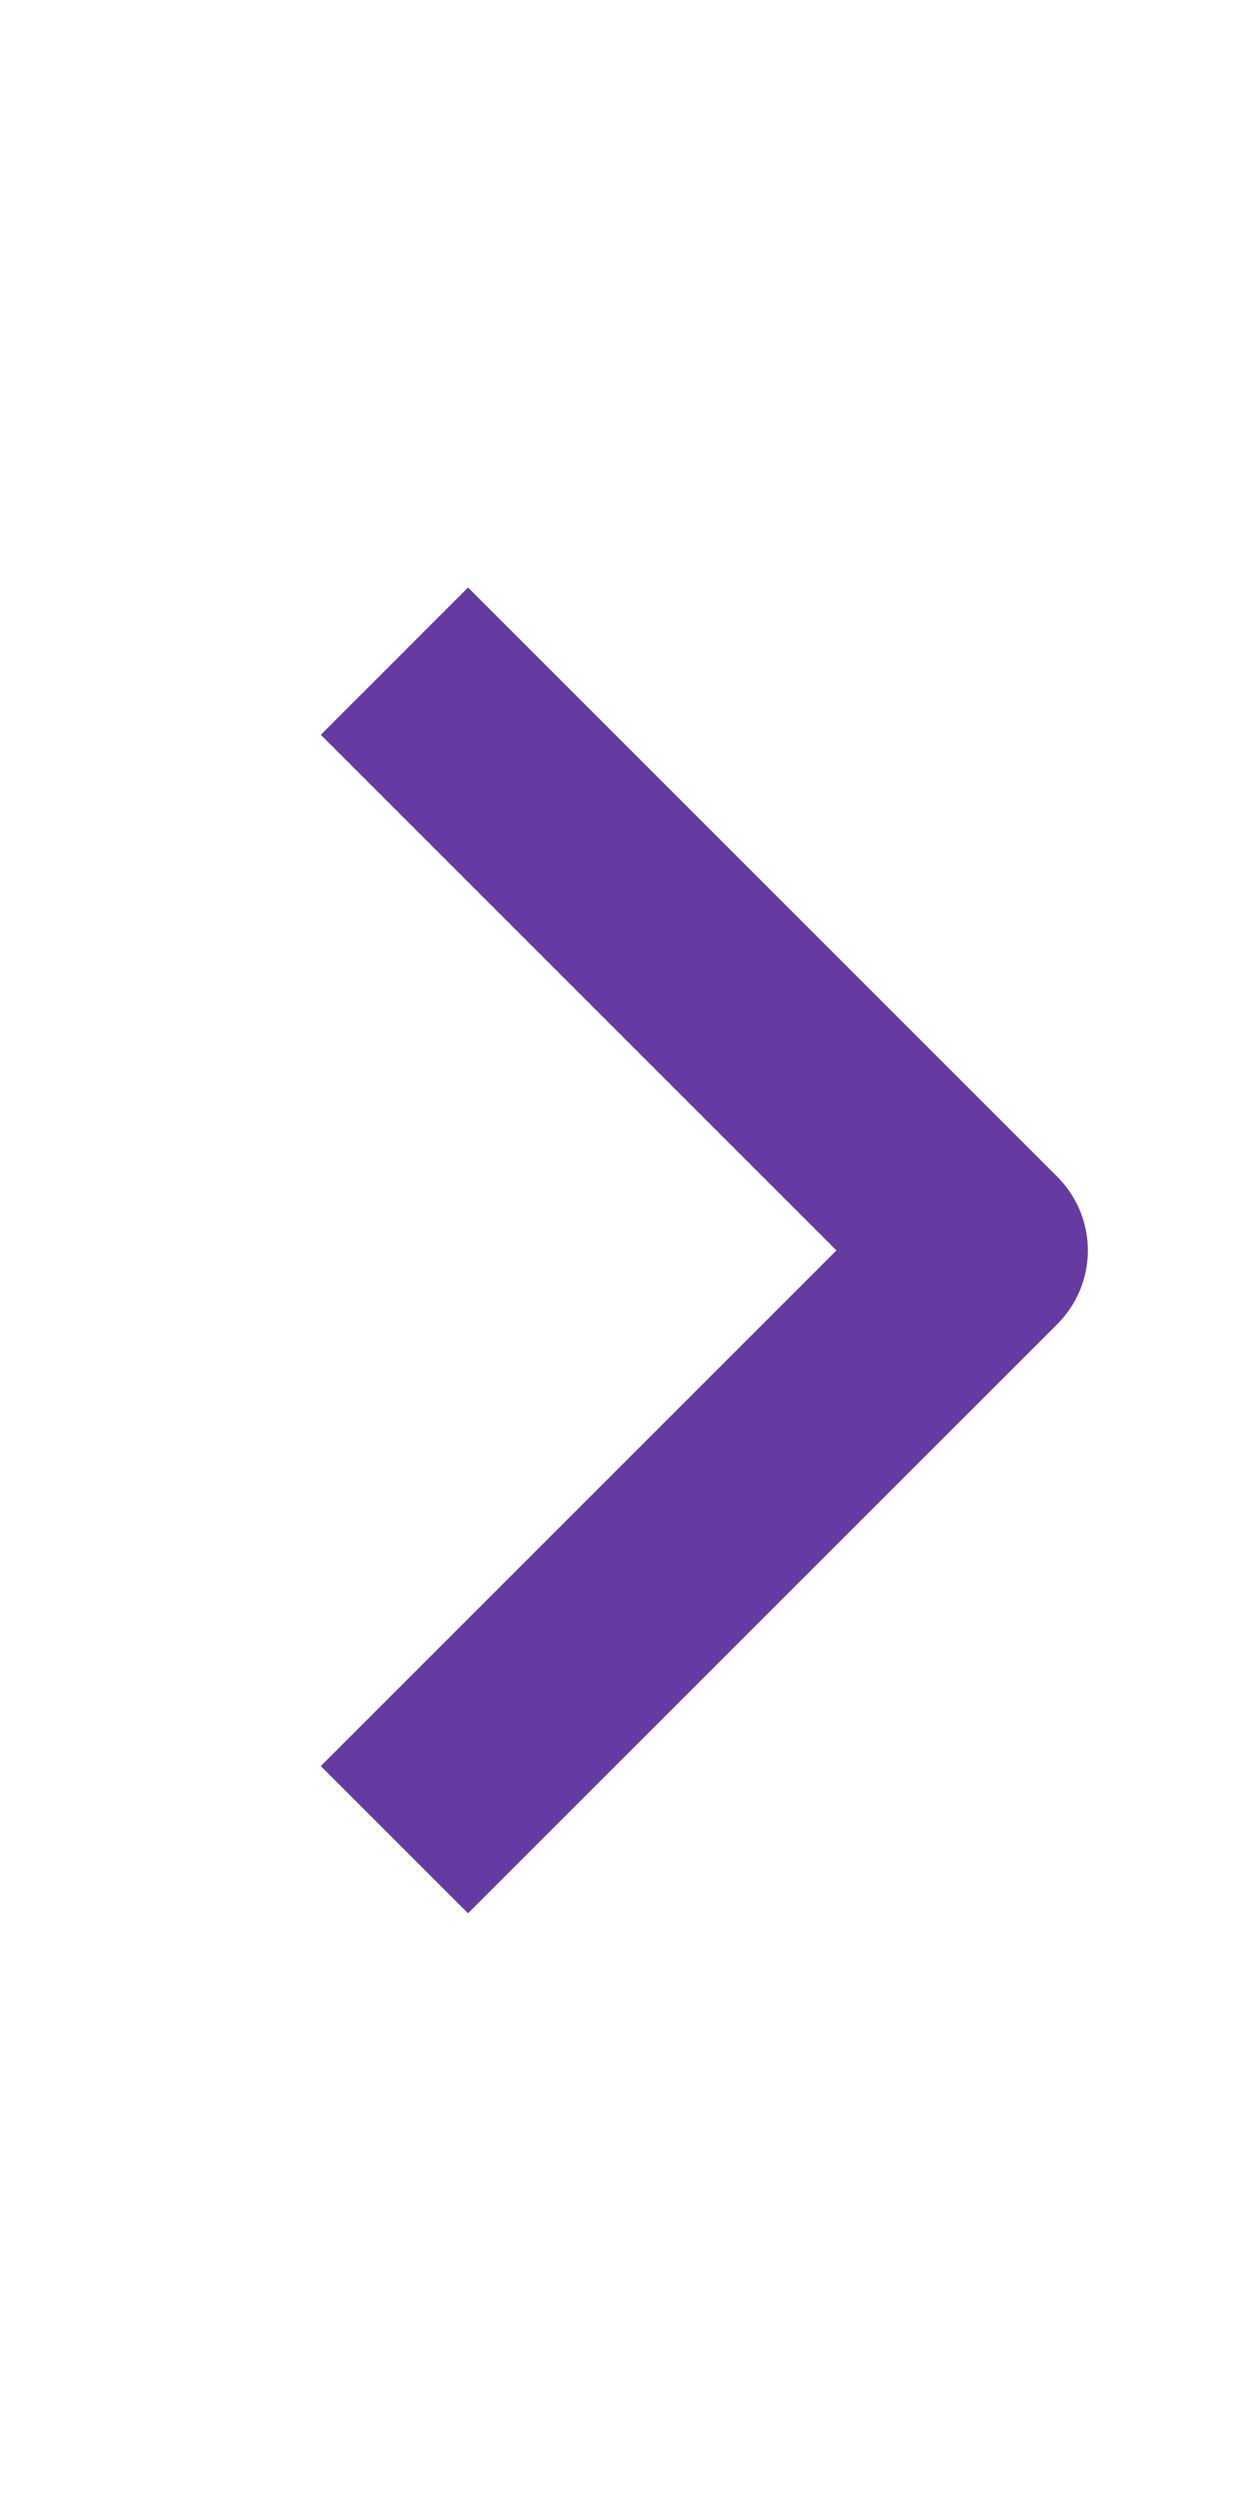
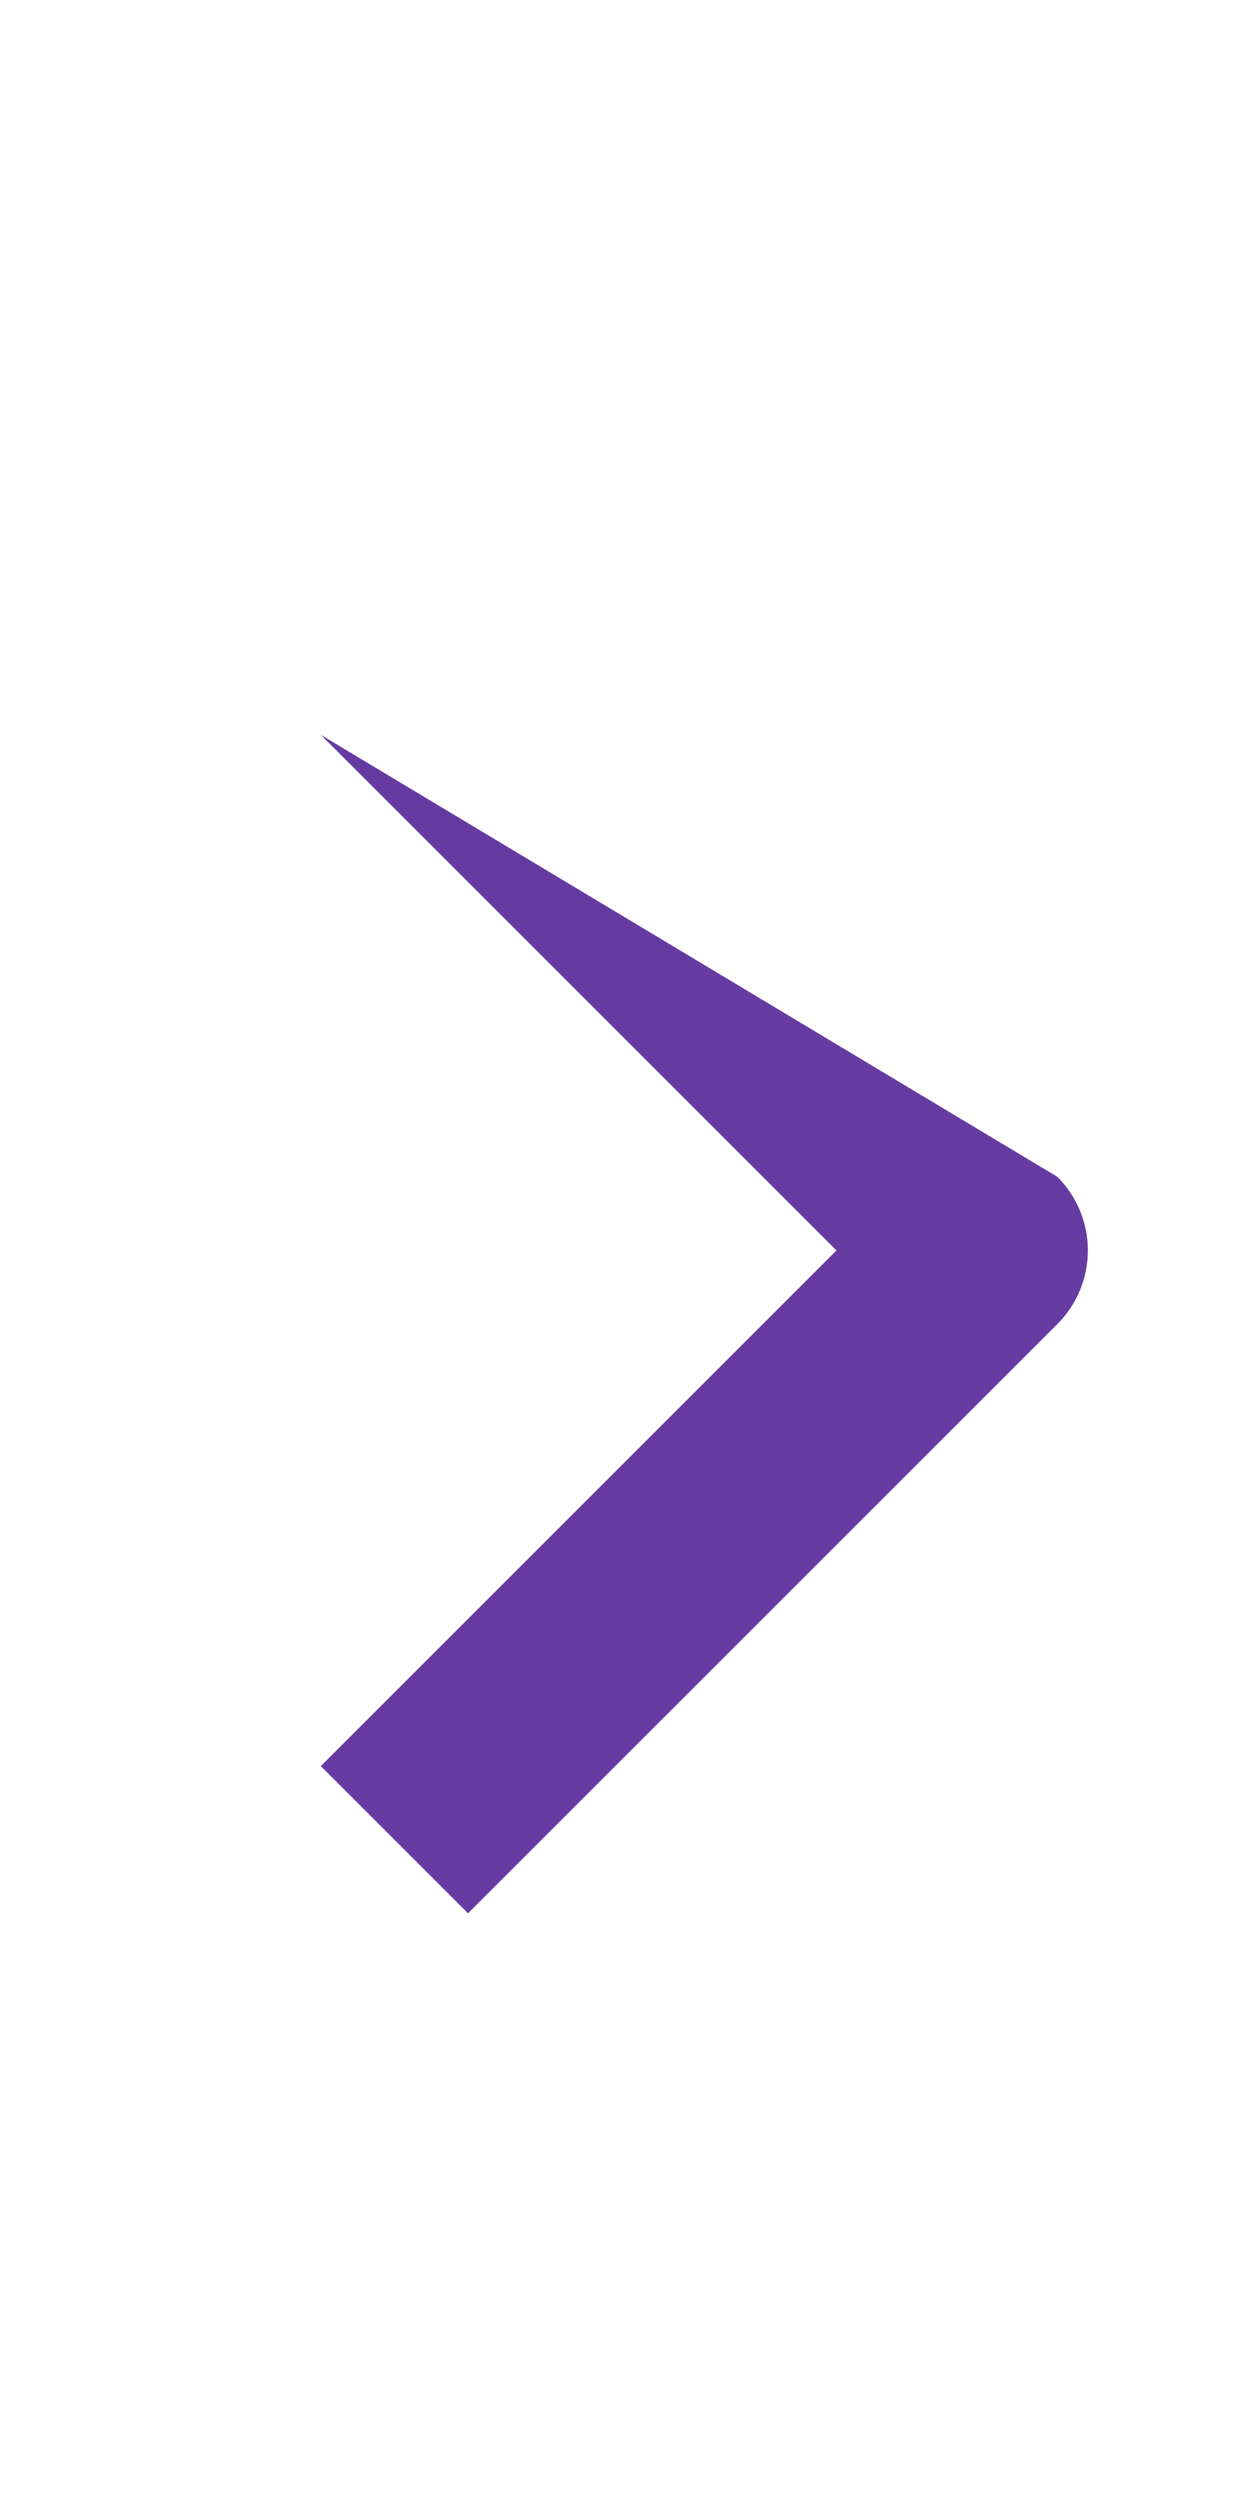
<svg xmlns="http://www.w3.org/2000/svg" width="14" height="28" viewBox="0 0 14 28" fill="none">
-   <path fill-rule="evenodd" clip-rule="evenodd" d="M11.842 14.83L5.242 21.429L3.593 19.78L9.368 14.005L3.593 8.23L5.242 6.58L11.842 13.18C12.061 13.399 12.184 13.695 12.184 14.005C12.184 14.314 12.061 14.611 11.842 14.83Z" fill="#653BA2" />
+   <path fill-rule="evenodd" clip-rule="evenodd" d="M11.842 14.83L5.242 21.429L3.593 19.78L9.368 14.005L3.593 8.23L11.842 13.18C12.061 13.399 12.184 13.695 12.184 14.005C12.184 14.314 12.061 14.611 11.842 14.83Z" fill="#653BA2" />
</svg>